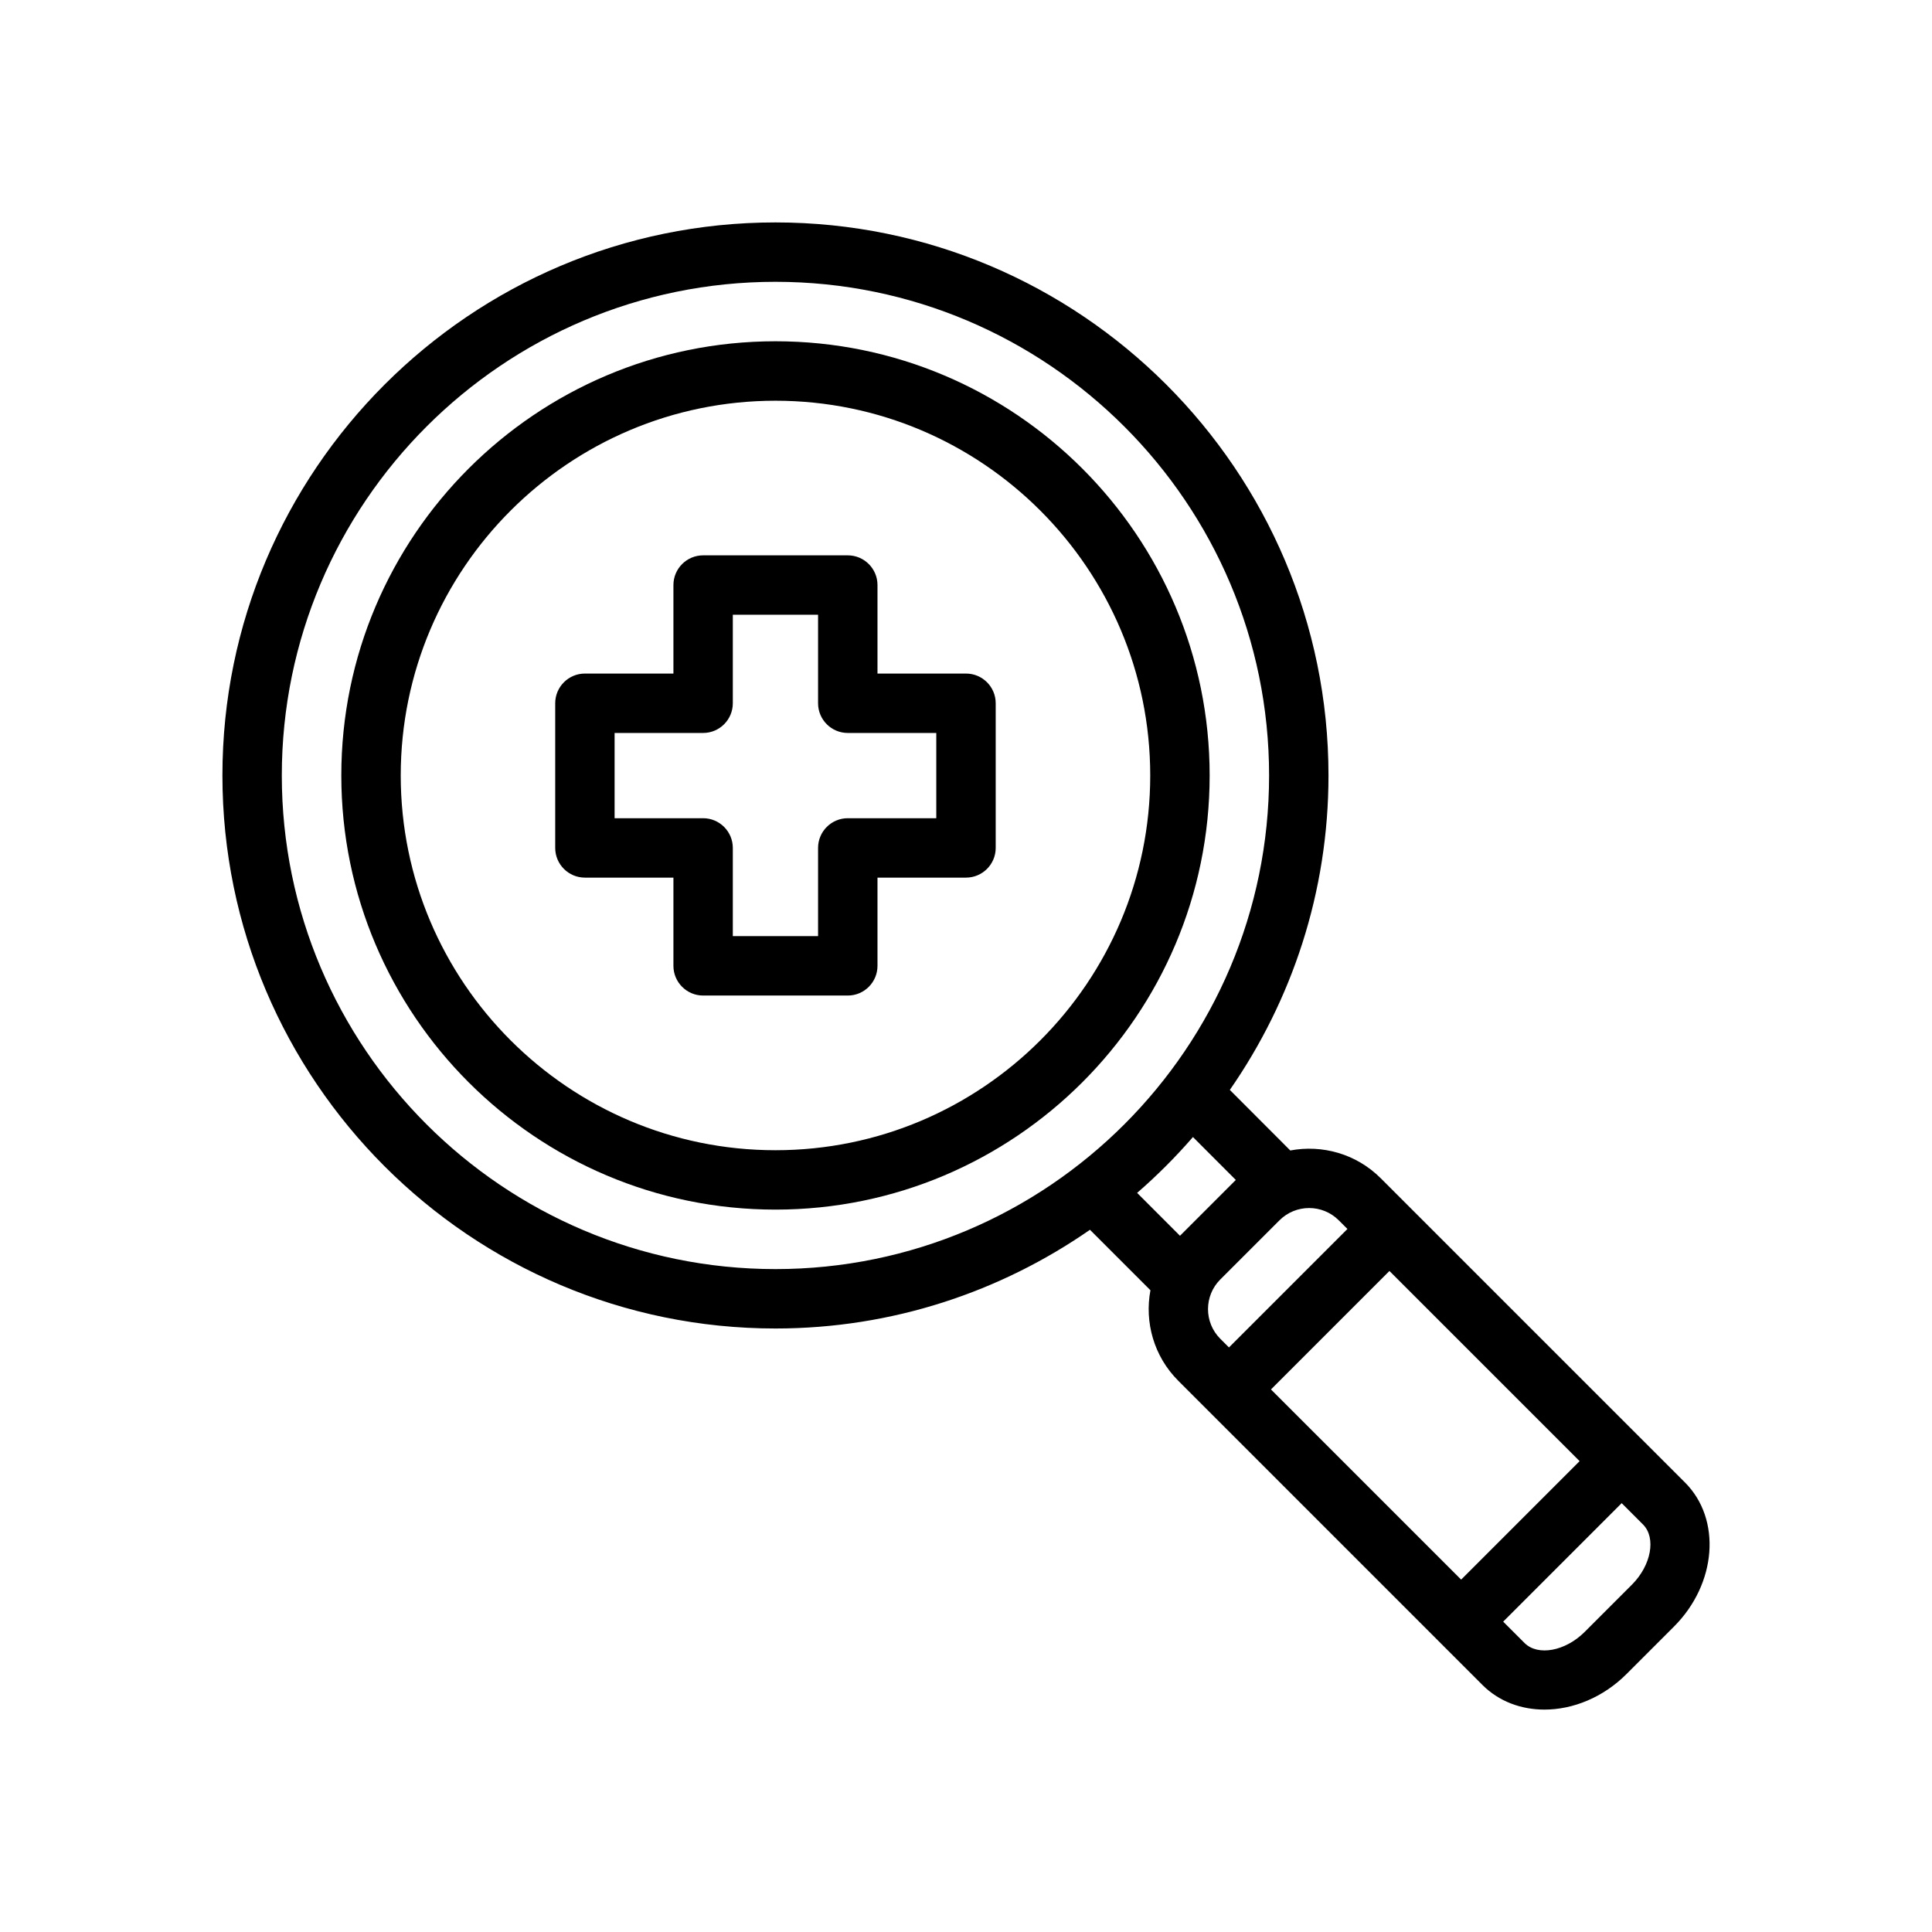
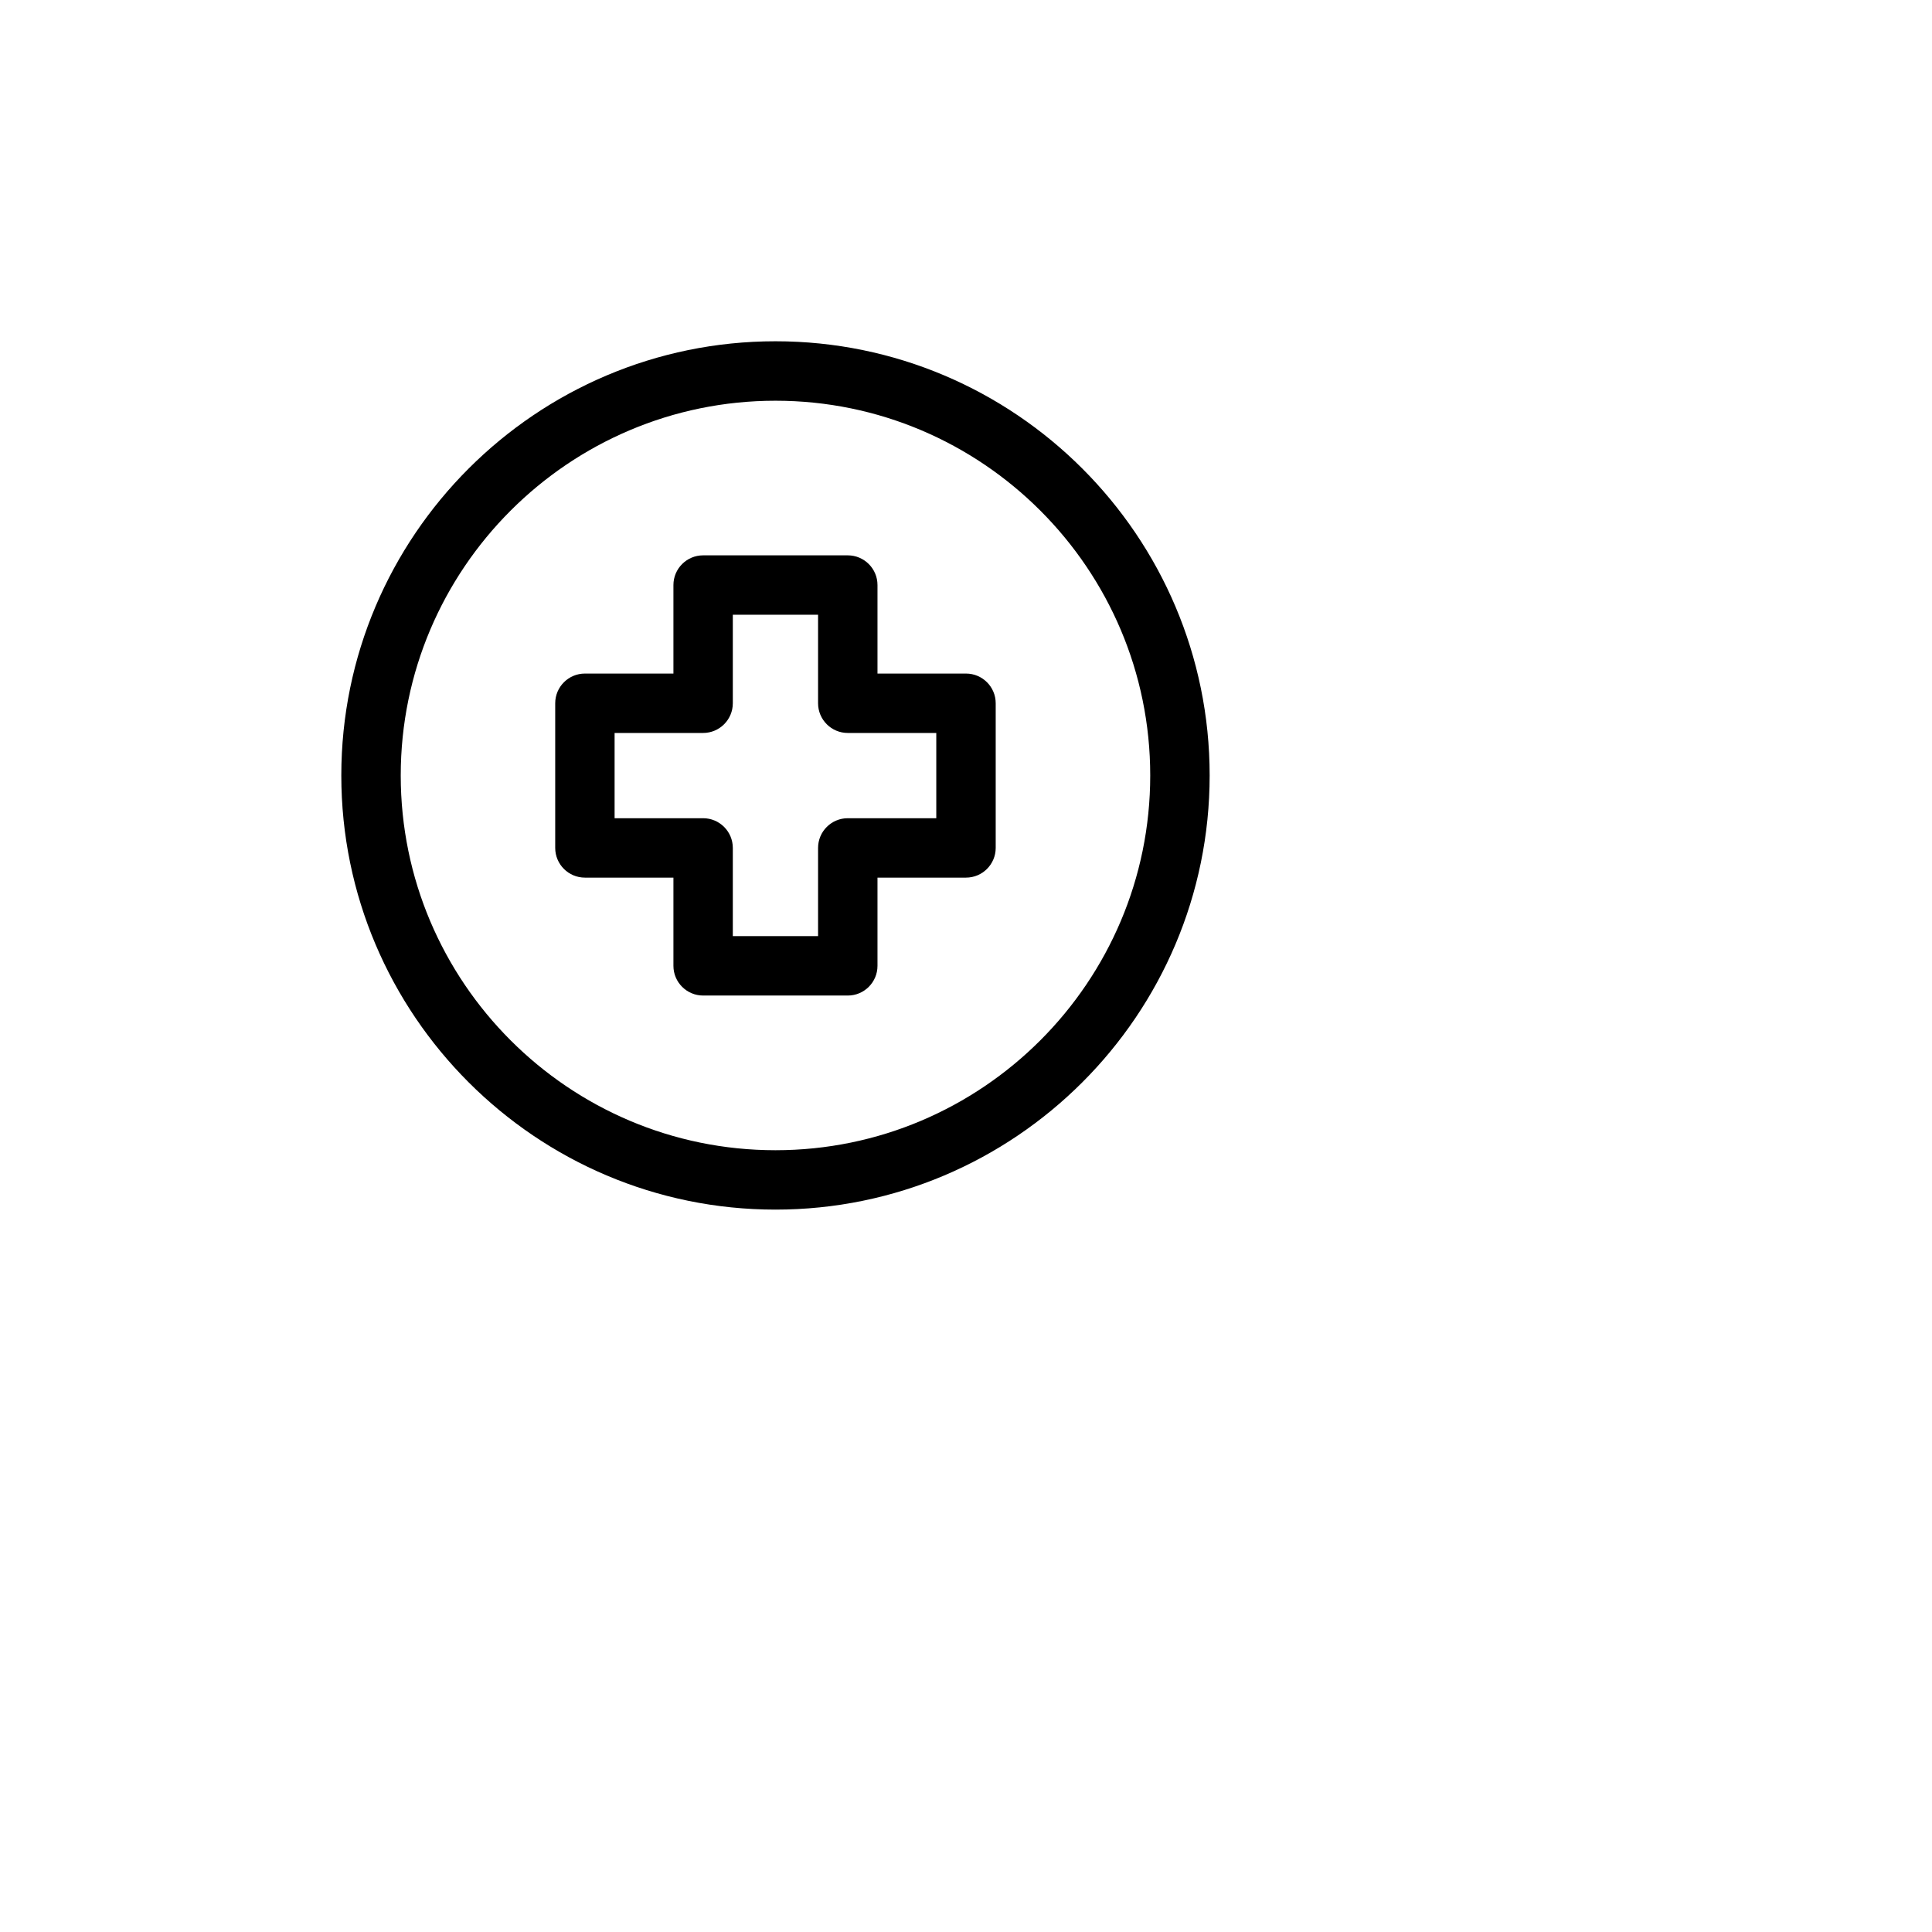
<svg xmlns="http://www.w3.org/2000/svg" fill="#000000" width="800px" height="800px" version="1.1" viewBox="144 144 512 512">
  <g>
-     <path d="m590.54 536.88-80.625-80.625c-6.504-6.512-15.547-8.957-23.977-7.367l-16.02-16.051c16.445-23.688 26.145-52.379 26.145-83.332 0-80.812-65.746-146.56-146.56-146.56-80.812 0-146.56 65.746-146.56 146.56 0 80.812 65.746 146.56 146.56 146.56 30.961 0 59.66-9.715 83.348-26.16l16.027 16.027c-1.582 8.43 0.867 17.477 7.375 23.984l80.625 80.633c4.375 4.367 10.25 6.512 16.414 6.512 7.543 0 15.539-3.203 21.766-9.438l12.555-12.555c11.348-11.34 12.652-28.465 2.93-38.191zm-109.72-24.664 31.395-31.395 50.398 50.398-31.395 31.395zm20.262-42.523-31.395 31.395-2.305-2.305c-4.328-4.328-4.328-11.375 0-15.703l15.695-15.688c4.328-4.328 11.375-4.336 15.703 0zm-282.4-120.19c0-72.133 58.688-130.82 130.82-130.82 72.133 0 130.82 58.688 130.82 130.82 0 72.133-58.688 130.82-130.82 130.82-72.133 0-130.82-58.676-130.82-130.82zm241.46 95.824 11.359 11.375-14.793 14.793-11.359-11.367c5.277-4.582 10.219-9.516 14.793-14.801zm116.35 118.61-12.555 12.555c-5.109 5.102-12.398 6.445-15.918 2.922l-5.66-5.66 31.402-31.402 5.66 5.66c3.512 3.527 2.172 10.816-2.93 15.926z" />
    <path d="m400 322.5h-23.457v-23.457c0-4.344-3.527-7.871-7.871-7.871h-38.336c-4.344 0-7.871 3.527-7.871 7.871v23.457h-23.457c-4.344 0-7.871 3.527-7.871 7.871v38.336c0 4.344 3.527 7.871 7.871 7.871h23.457v23.379c0 4.344 3.527 7.871 7.871 7.871h38.336c4.344 0 7.871-3.527 7.871-7.871v-23.379h23.457c4.344 0 7.871-3.527 7.871-7.871v-38.336c0-4.348-3.527-7.871-7.871-7.871zm-7.875 38.336h-23.457c-4.344 0-7.871 3.527-7.871 7.871v23.379h-22.594v-23.379c0-4.344-3.527-7.871-7.871-7.871h-23.457v-22.594h23.457c4.344 0 7.871-3.527 7.871-7.871v-23.457h22.594v23.457c0 4.344 3.527 7.871 7.871 7.871h23.457z" />
    <path d="m349.51 234.44c-63.449 0-115.06 51.617-115.06 115.06s51.617 115.06 115.06 115.06c63.441 0 115.06-51.617 115.06-115.06s-51.617-115.06-115.06-115.06zm0 214.38c-54.766 0-99.312-44.555-99.312-99.312 0-54.758 44.555-99.312 99.312-99.312 54.758 0 99.312 44.555 99.312 99.312 0 54.758-44.555 99.312-99.312 99.312z" />
  </g>
</svg>